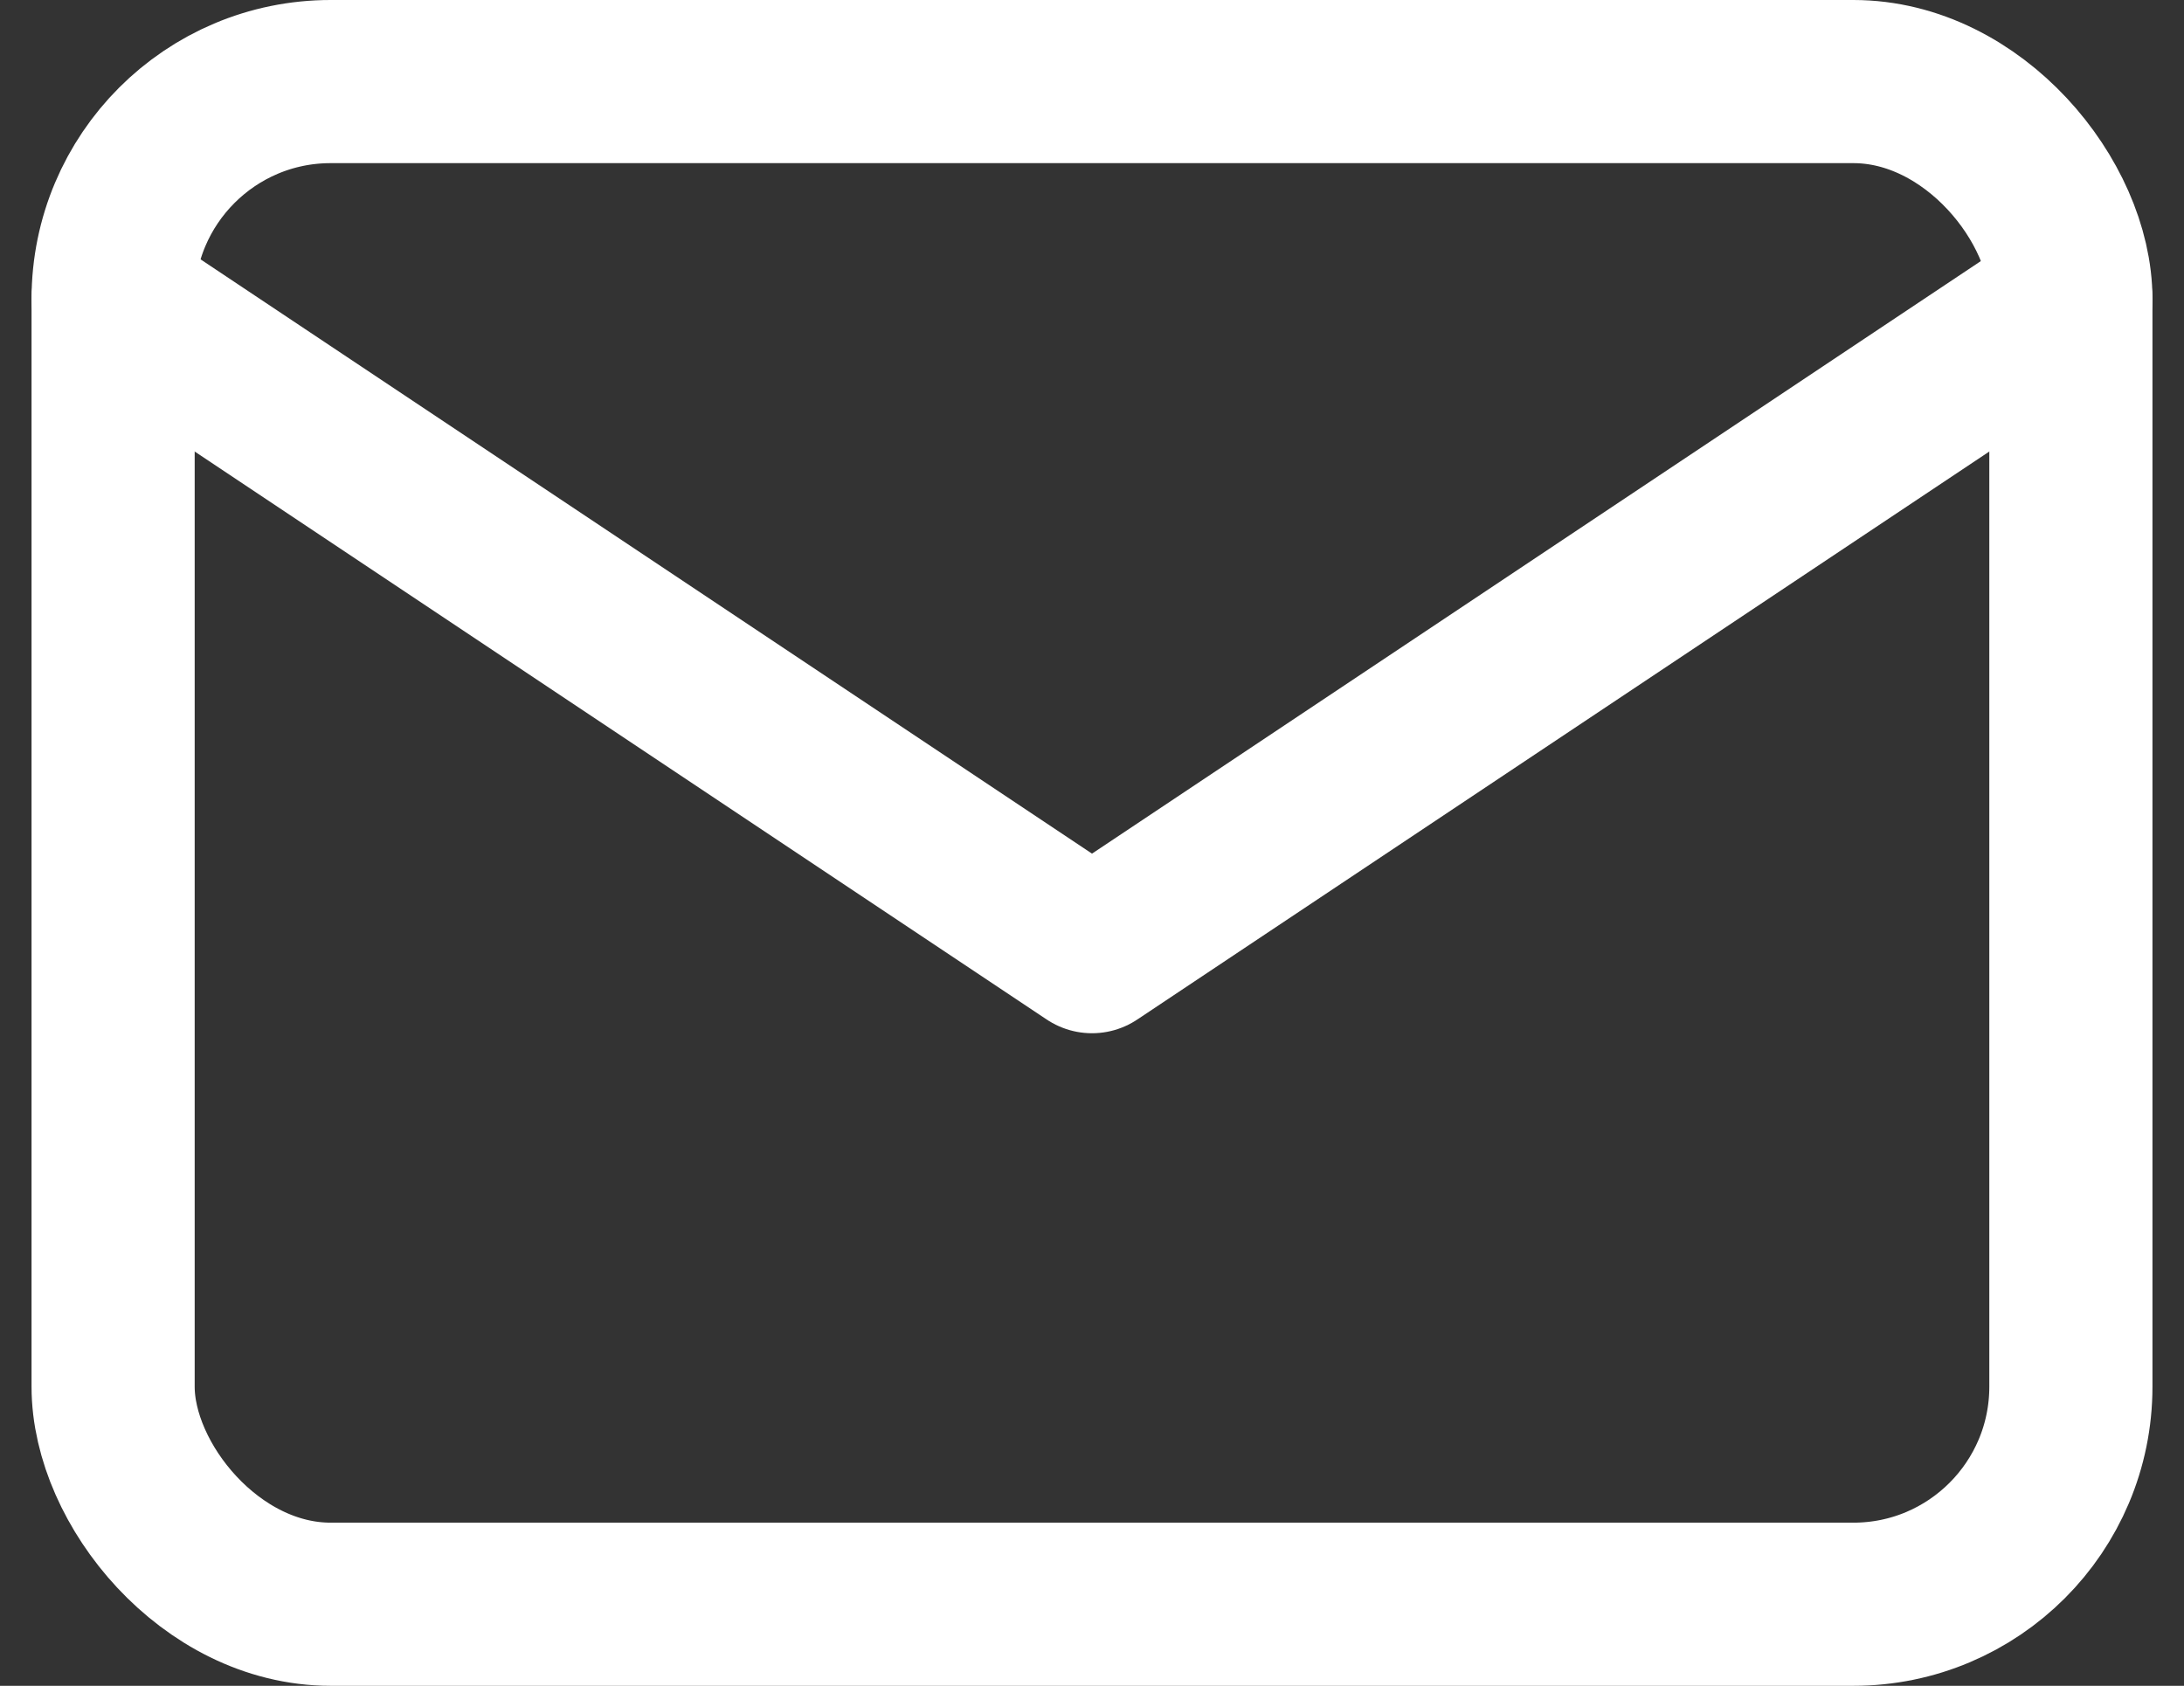
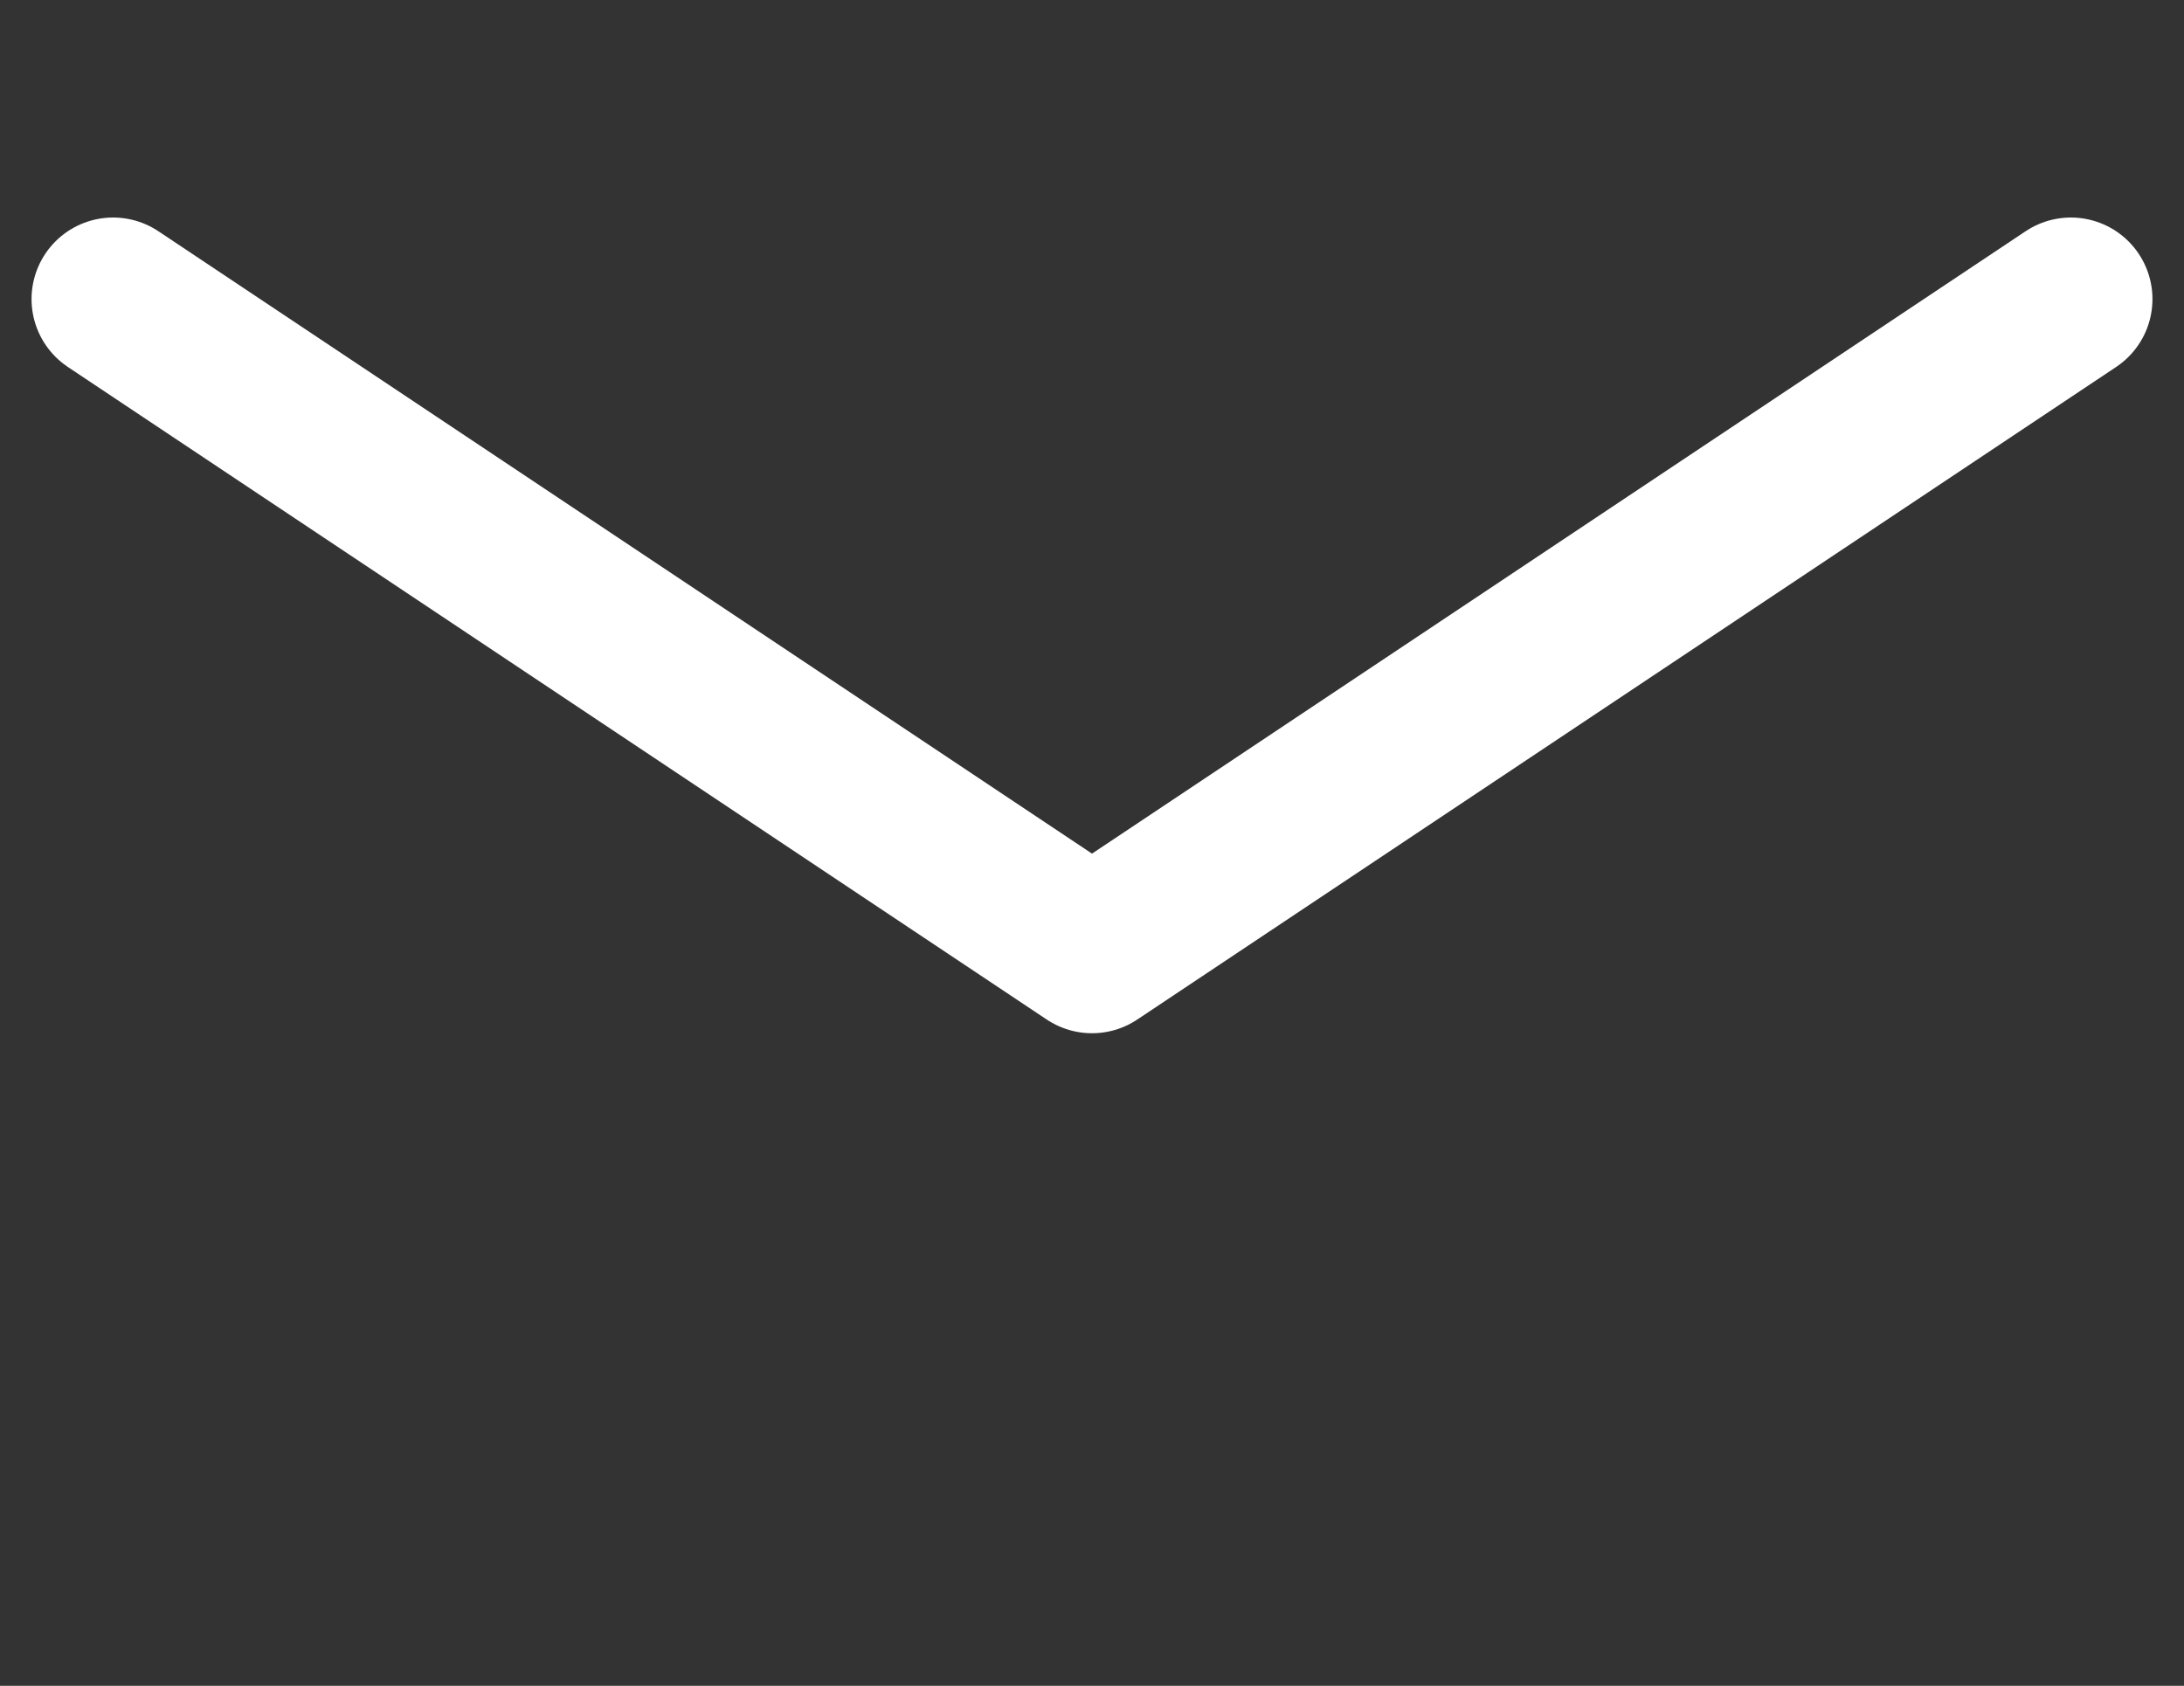
<svg xmlns="http://www.w3.org/2000/svg" width="20.08" height="15.5" viewBox="0 0 20.08 15.5">
  <rect x="0" y="0" width="20.08" height="15.5" fill="#333333" stroke="none" />
  <defs>
    <style>.a{fill:none;stroke:#fff;stroke-linecap:round;stroke-linejoin:round;stroke-width:1.5px;}</style>
  </defs>
  <g transform="translate(-1.96 -4.25)">
-     <rect class="a" width="18" height="14" rx="2" transform="translate(3 5)" />
    <path class="a" d="M3,7l9,6,9-6" />
  </g>
</svg>